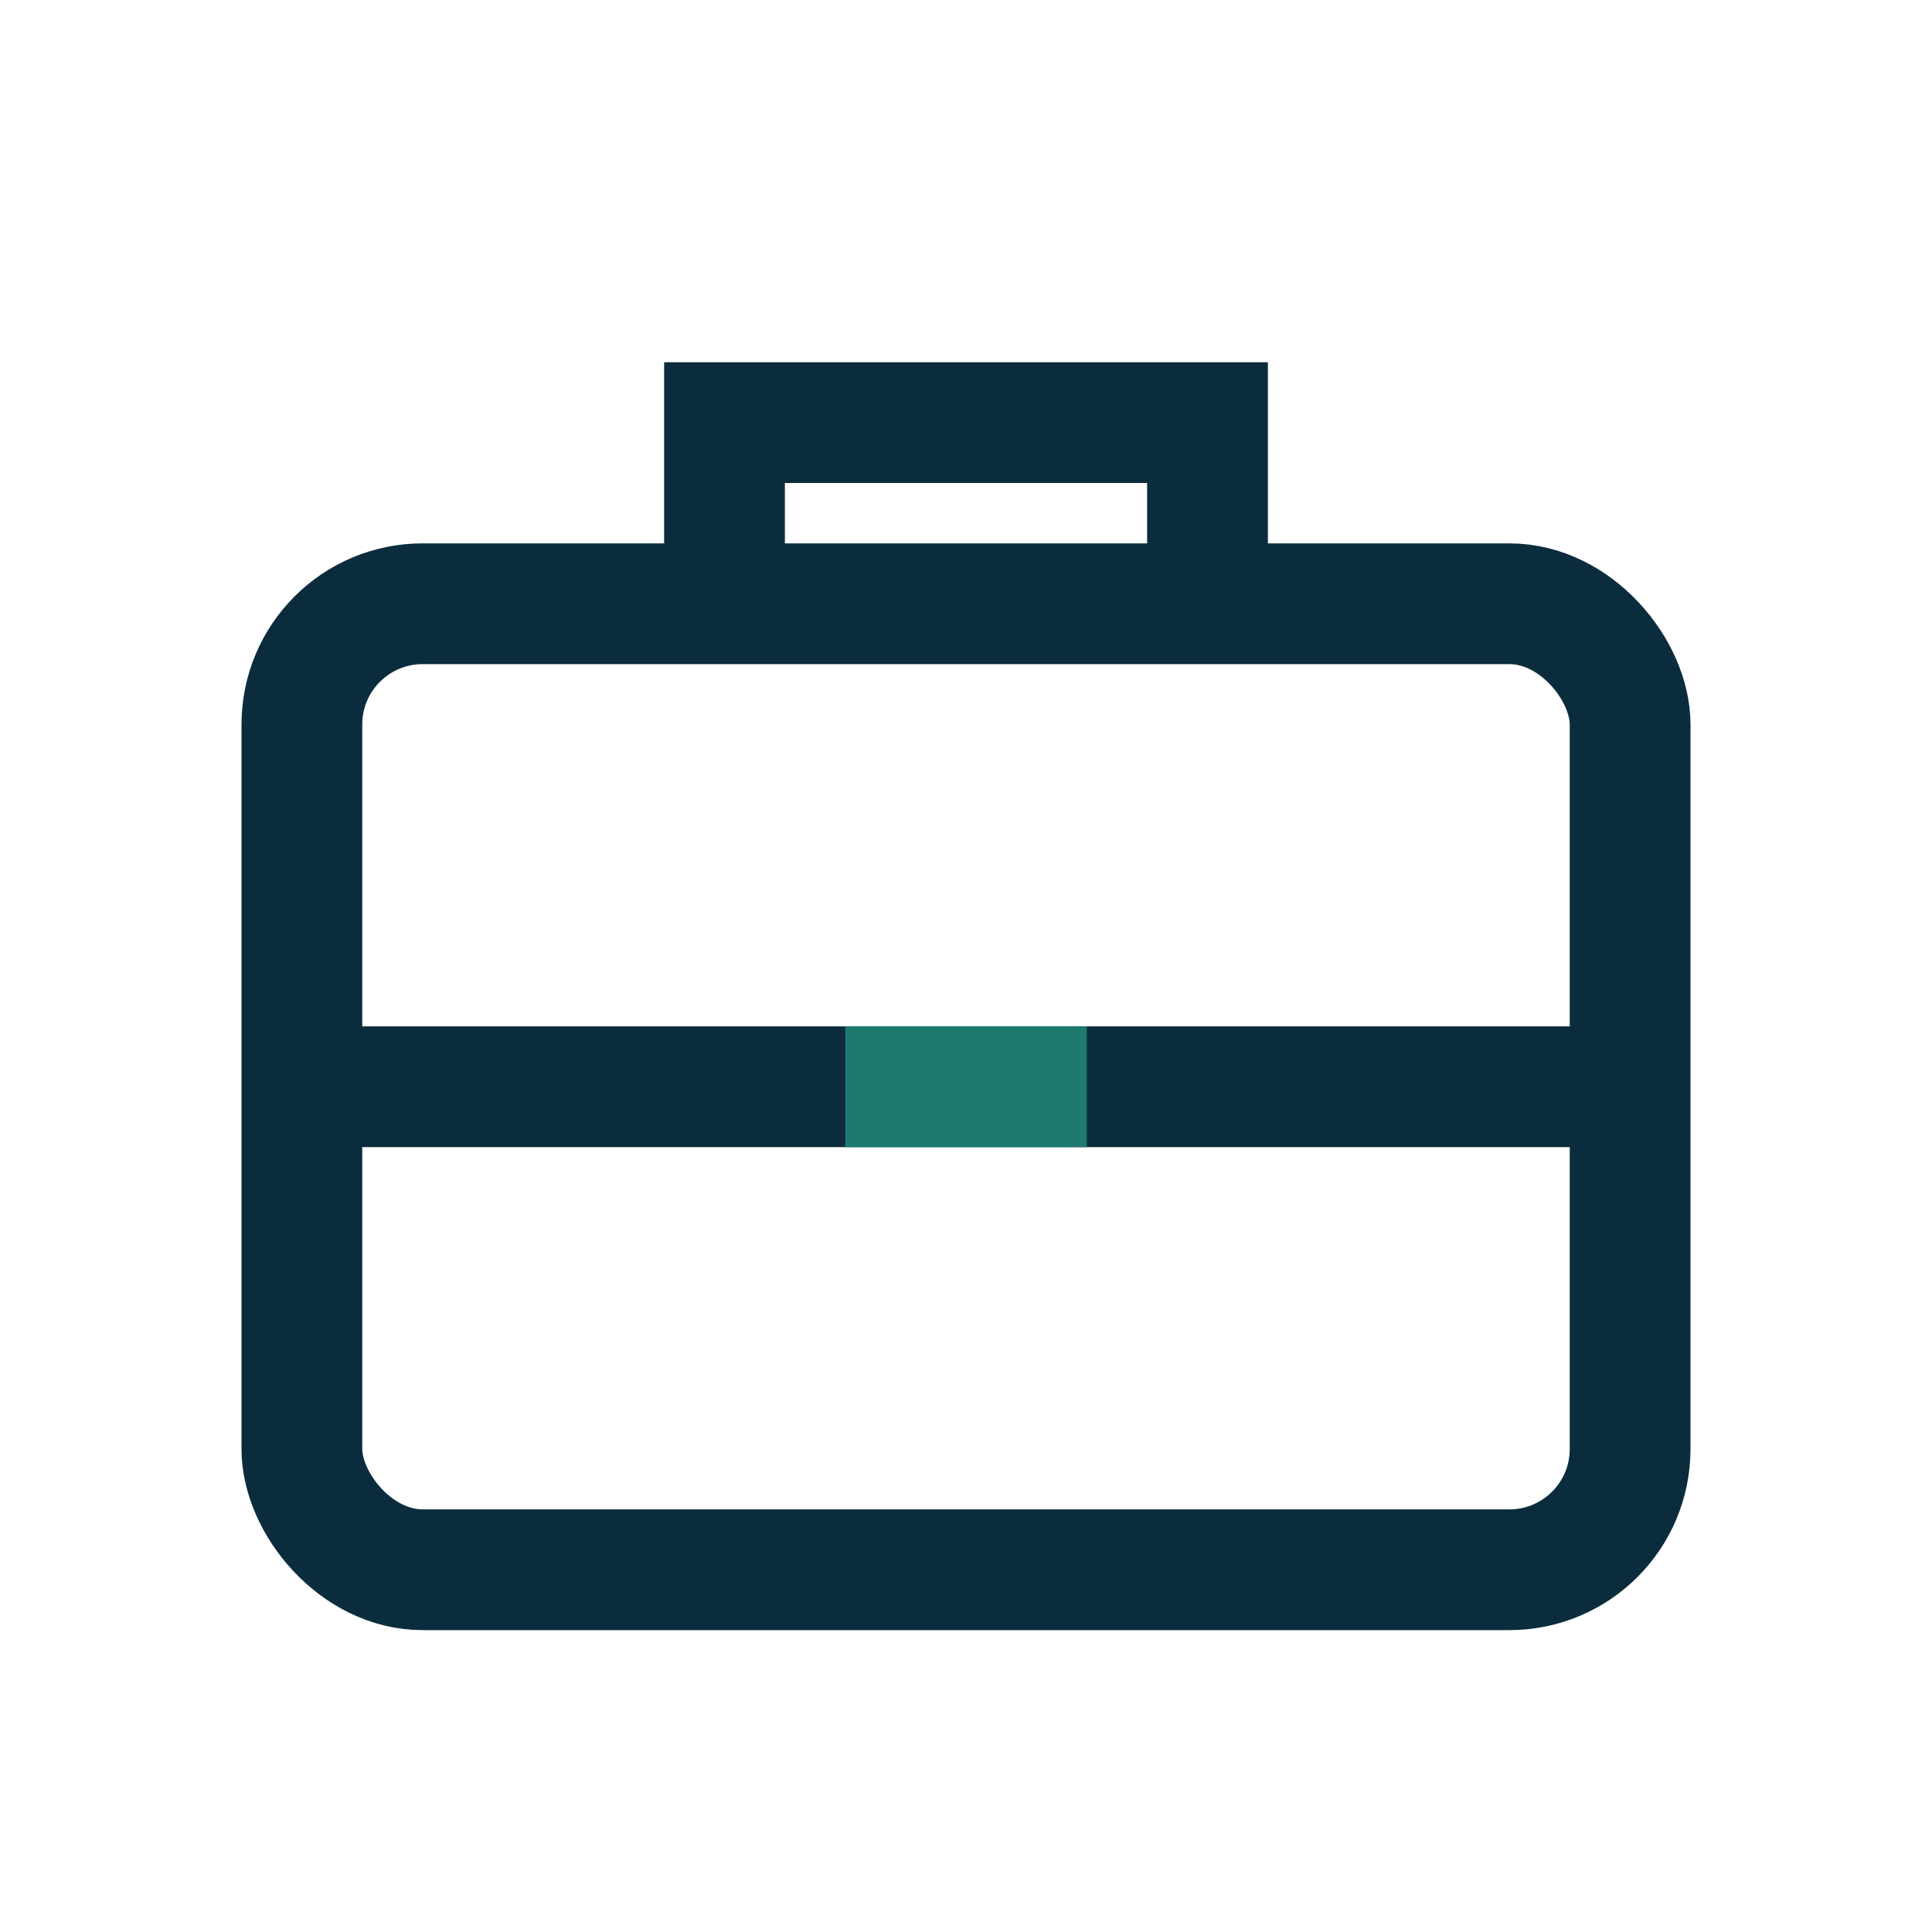
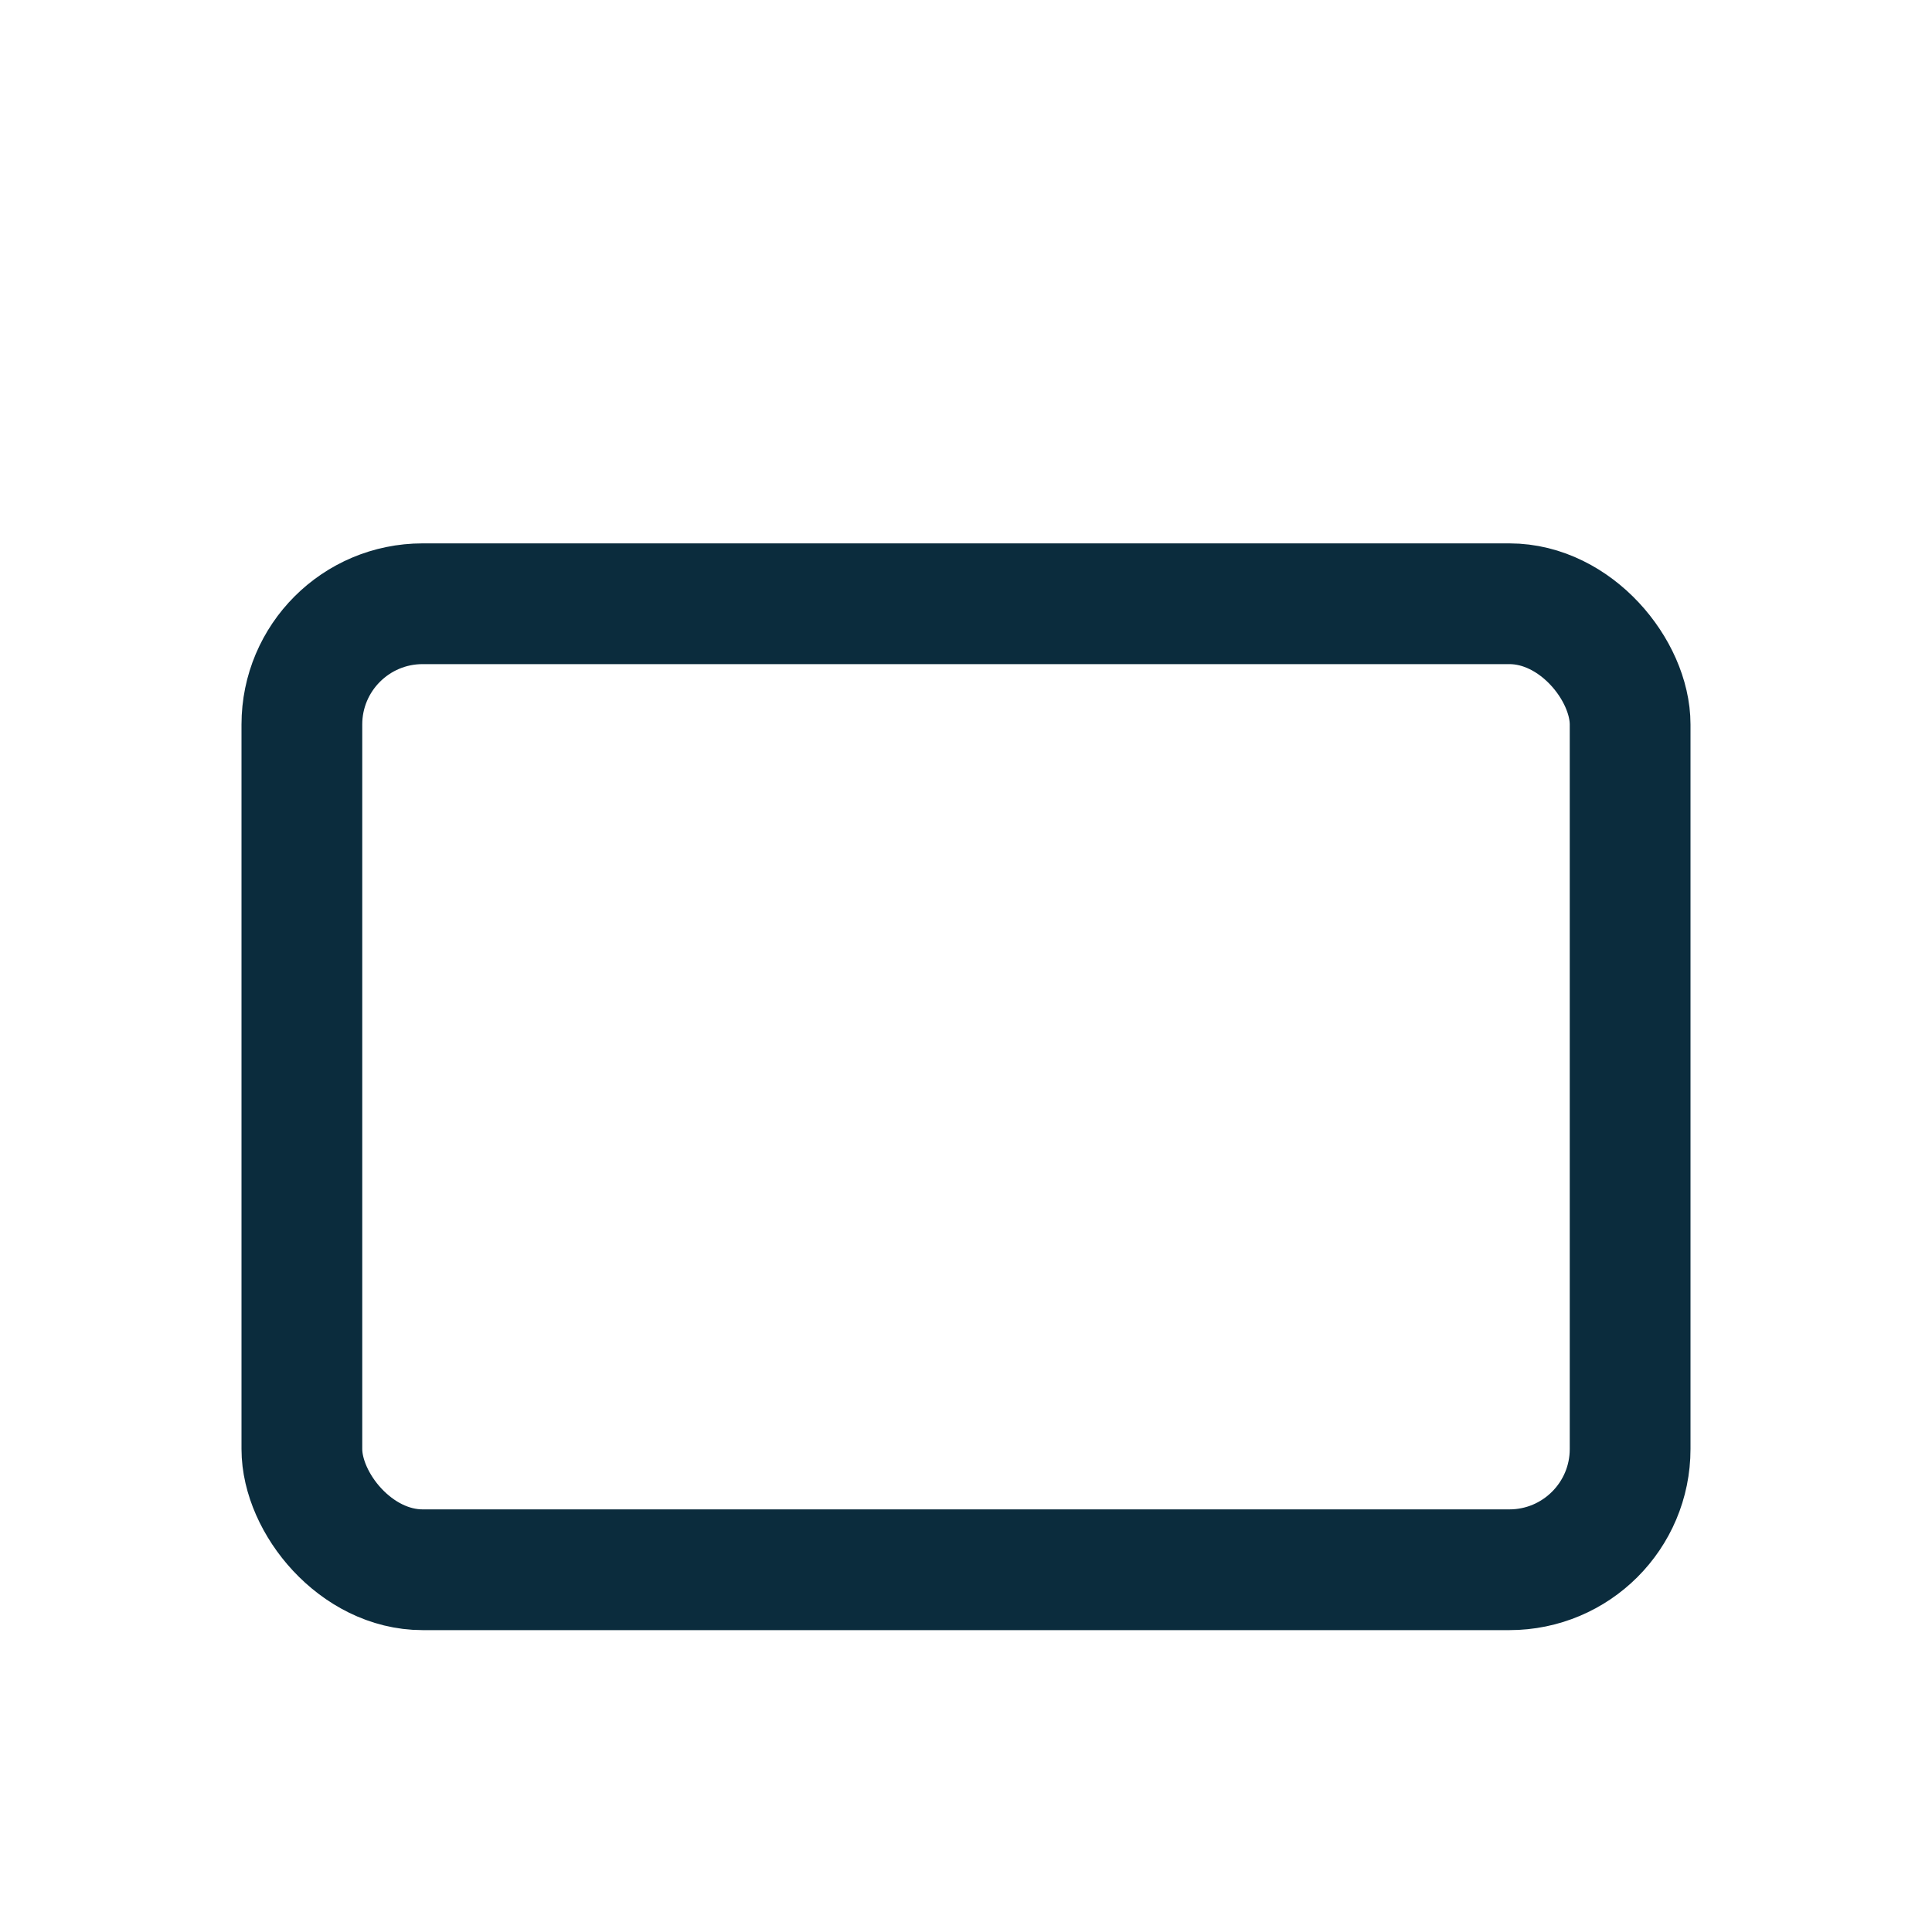
<svg xmlns="http://www.w3.org/2000/svg" width="32" height="32" viewBox="0 0 32 32">
  <g fill="none" stroke="#0B2C3D" stroke-width="2">
    <rect x="5" y="10" width="22" height="16" rx="2" />
-     <path d="M12 10V7h8v3M5 18h22" />
-     <path stroke="#1E7A6E" d="M14 18h4" />
  </g>
</svg>